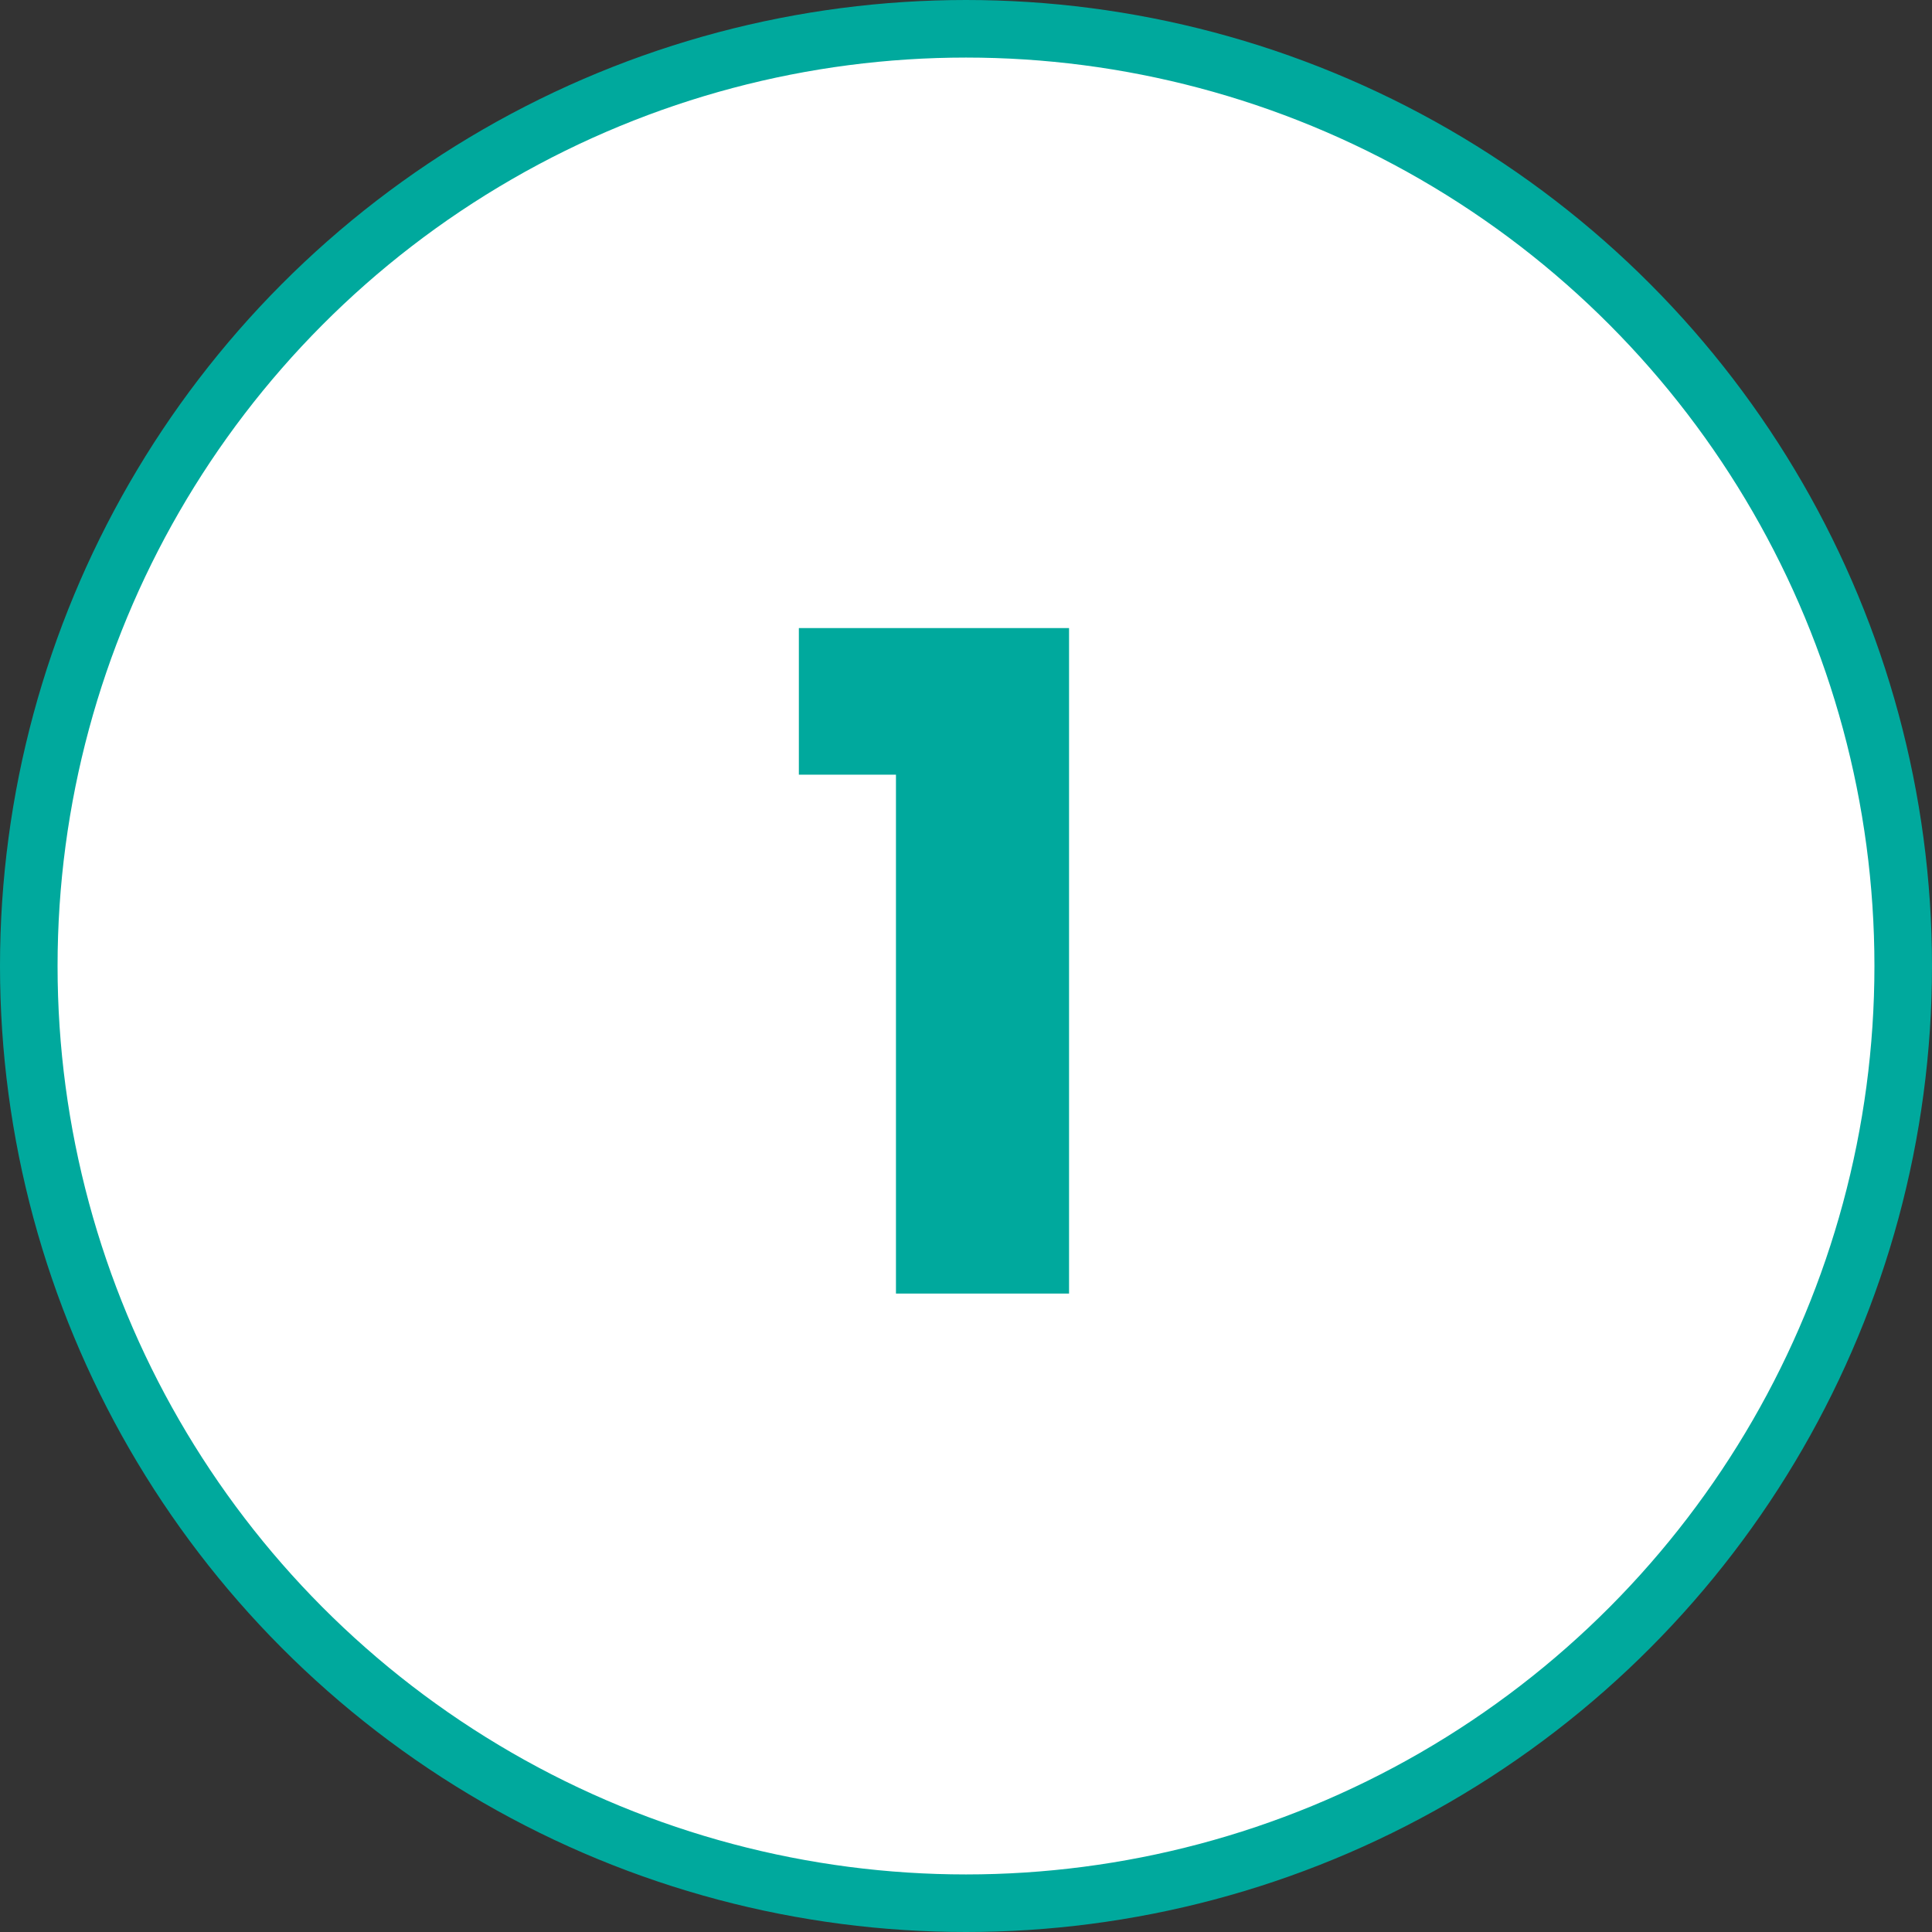
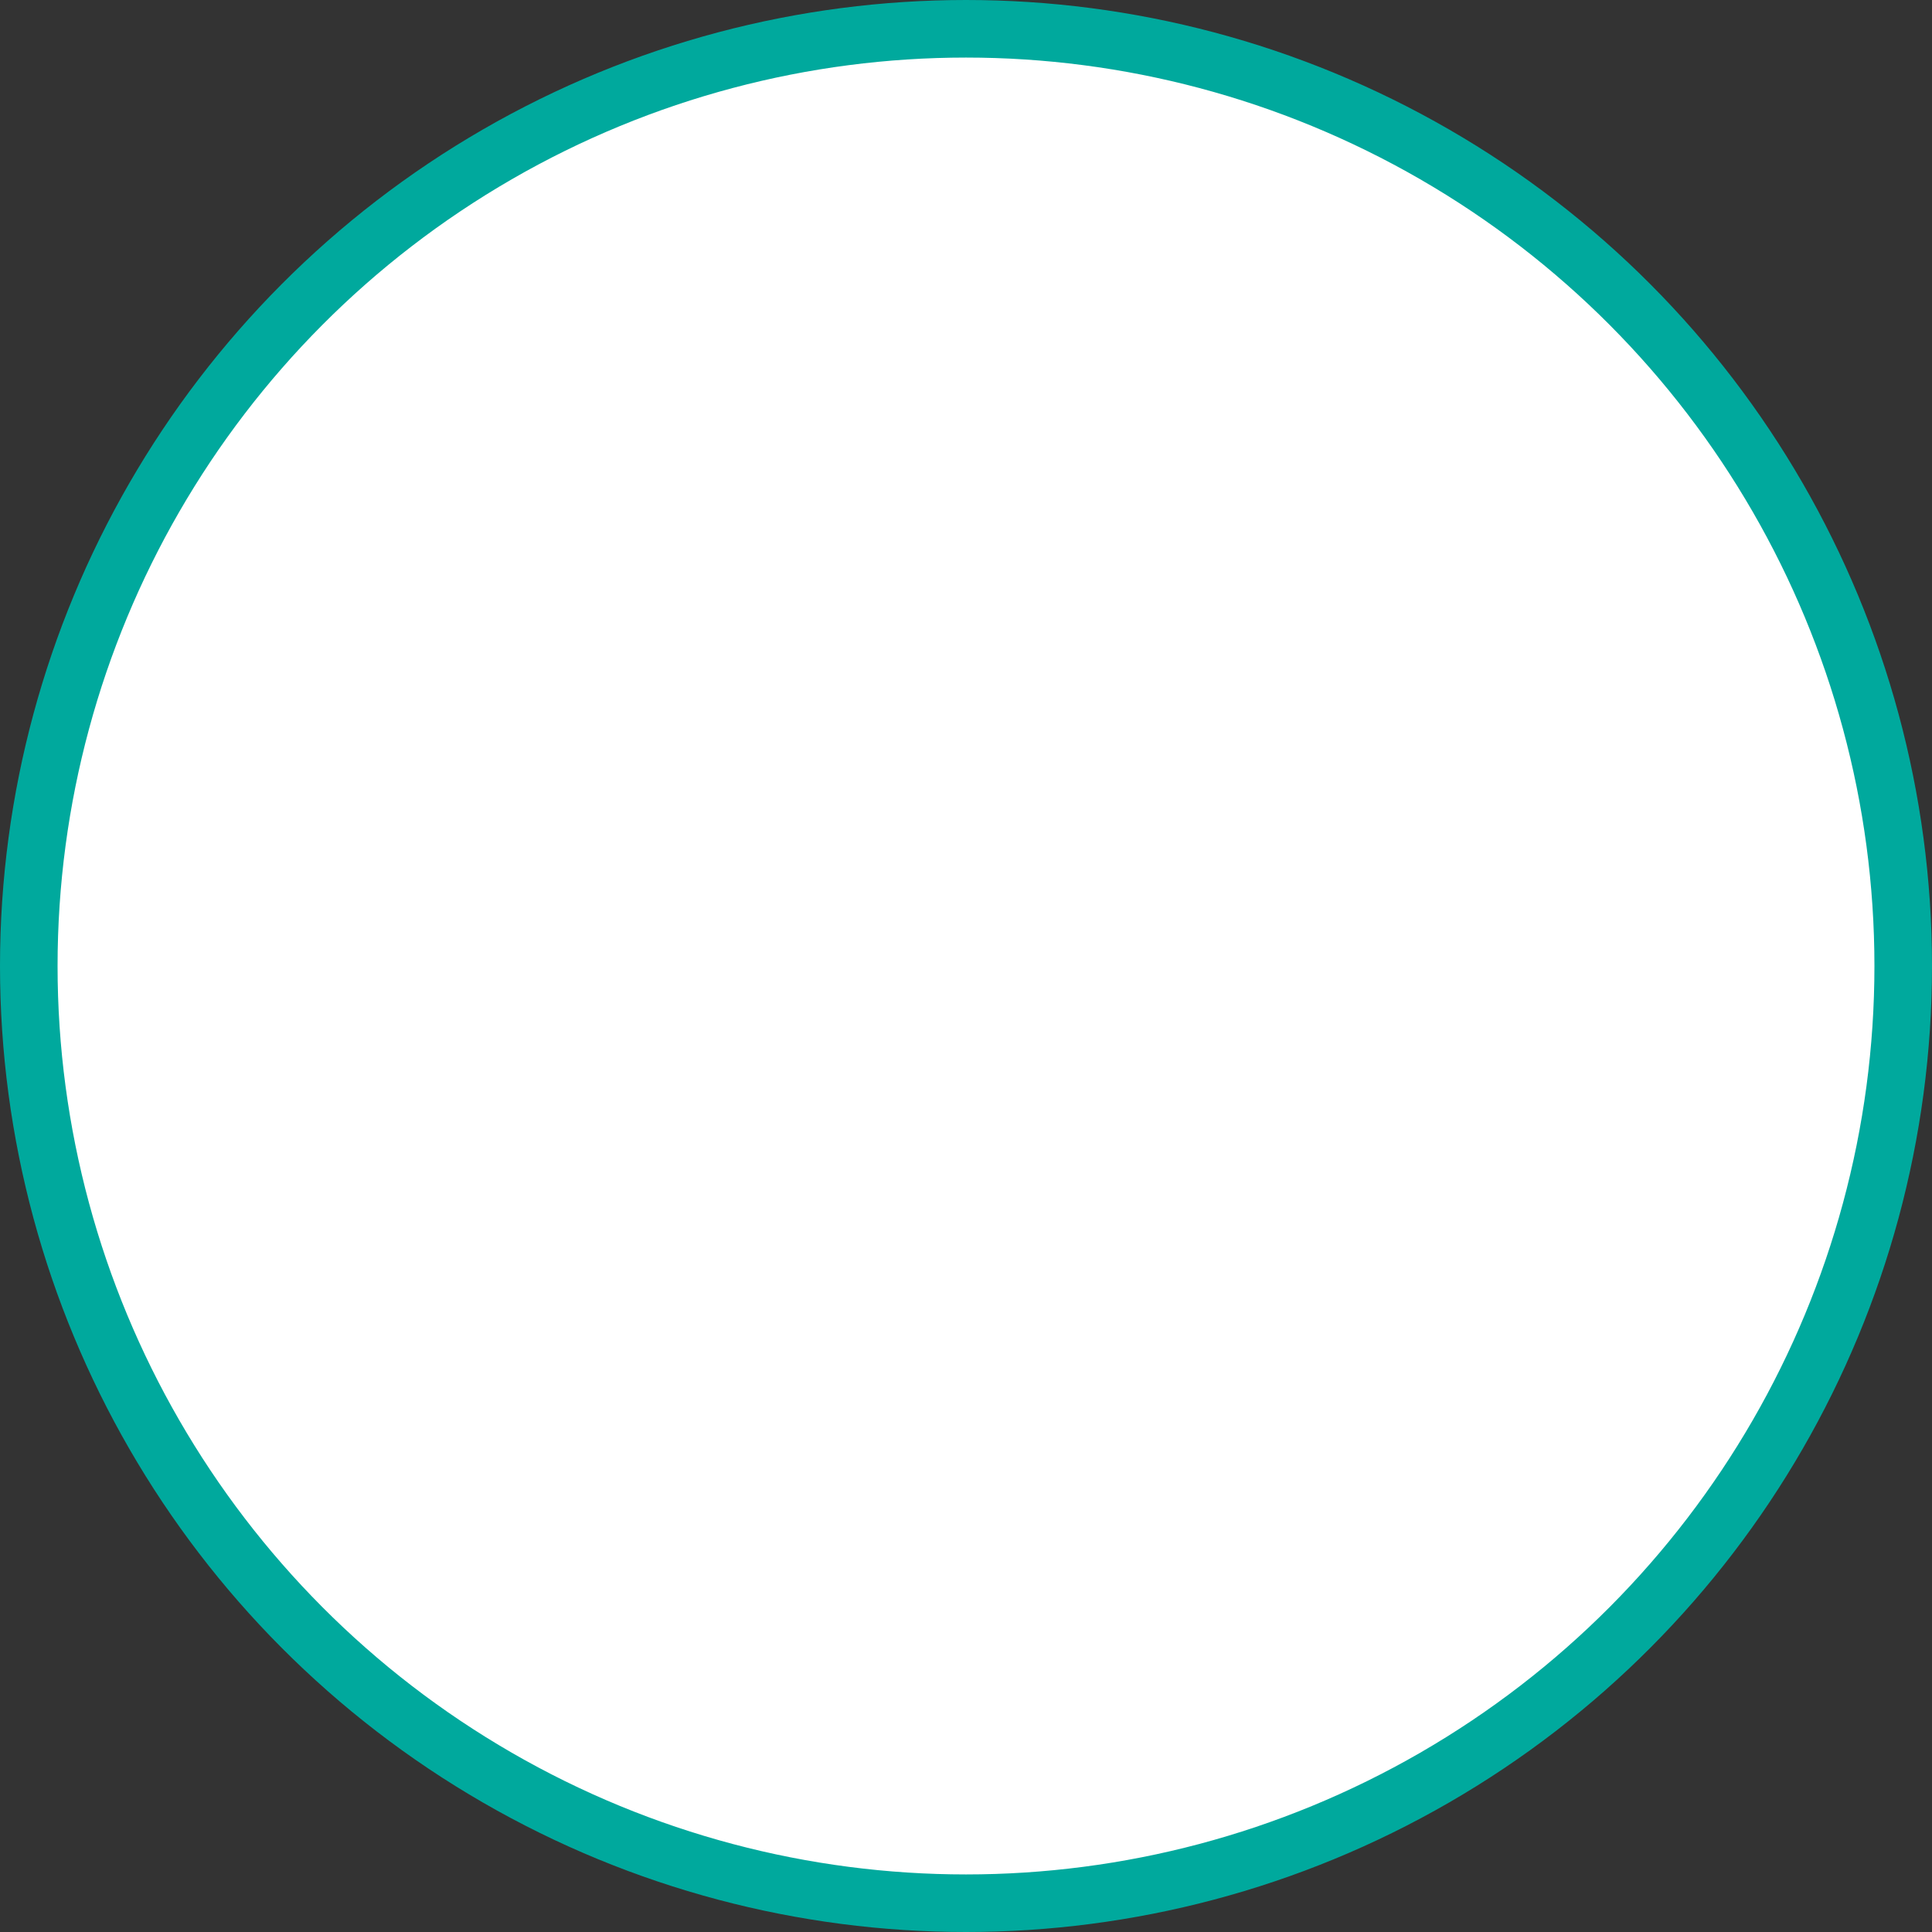
<svg xmlns="http://www.w3.org/2000/svg" id="_レイヤー_1" data-name="レイヤー 1" width="100.68" height="100.68" viewBox="0 0 100.68 100.68">
  <rect x="0" y="0" width="100.68" height="100.68" fill="#333333" stroke="none" />
  <circle cx="50.34" cy="50.34" r="48.84" style="fill: #fff; stroke: #00a99d; stroke-miterlimit: 10; stroke-width: 3px;" />
-   <path d="M46.69,40.37h-5.06v-7.64h14.08v34.68h-9.02v-27.05Z" style="fill: #00a99d;" />
</svg>